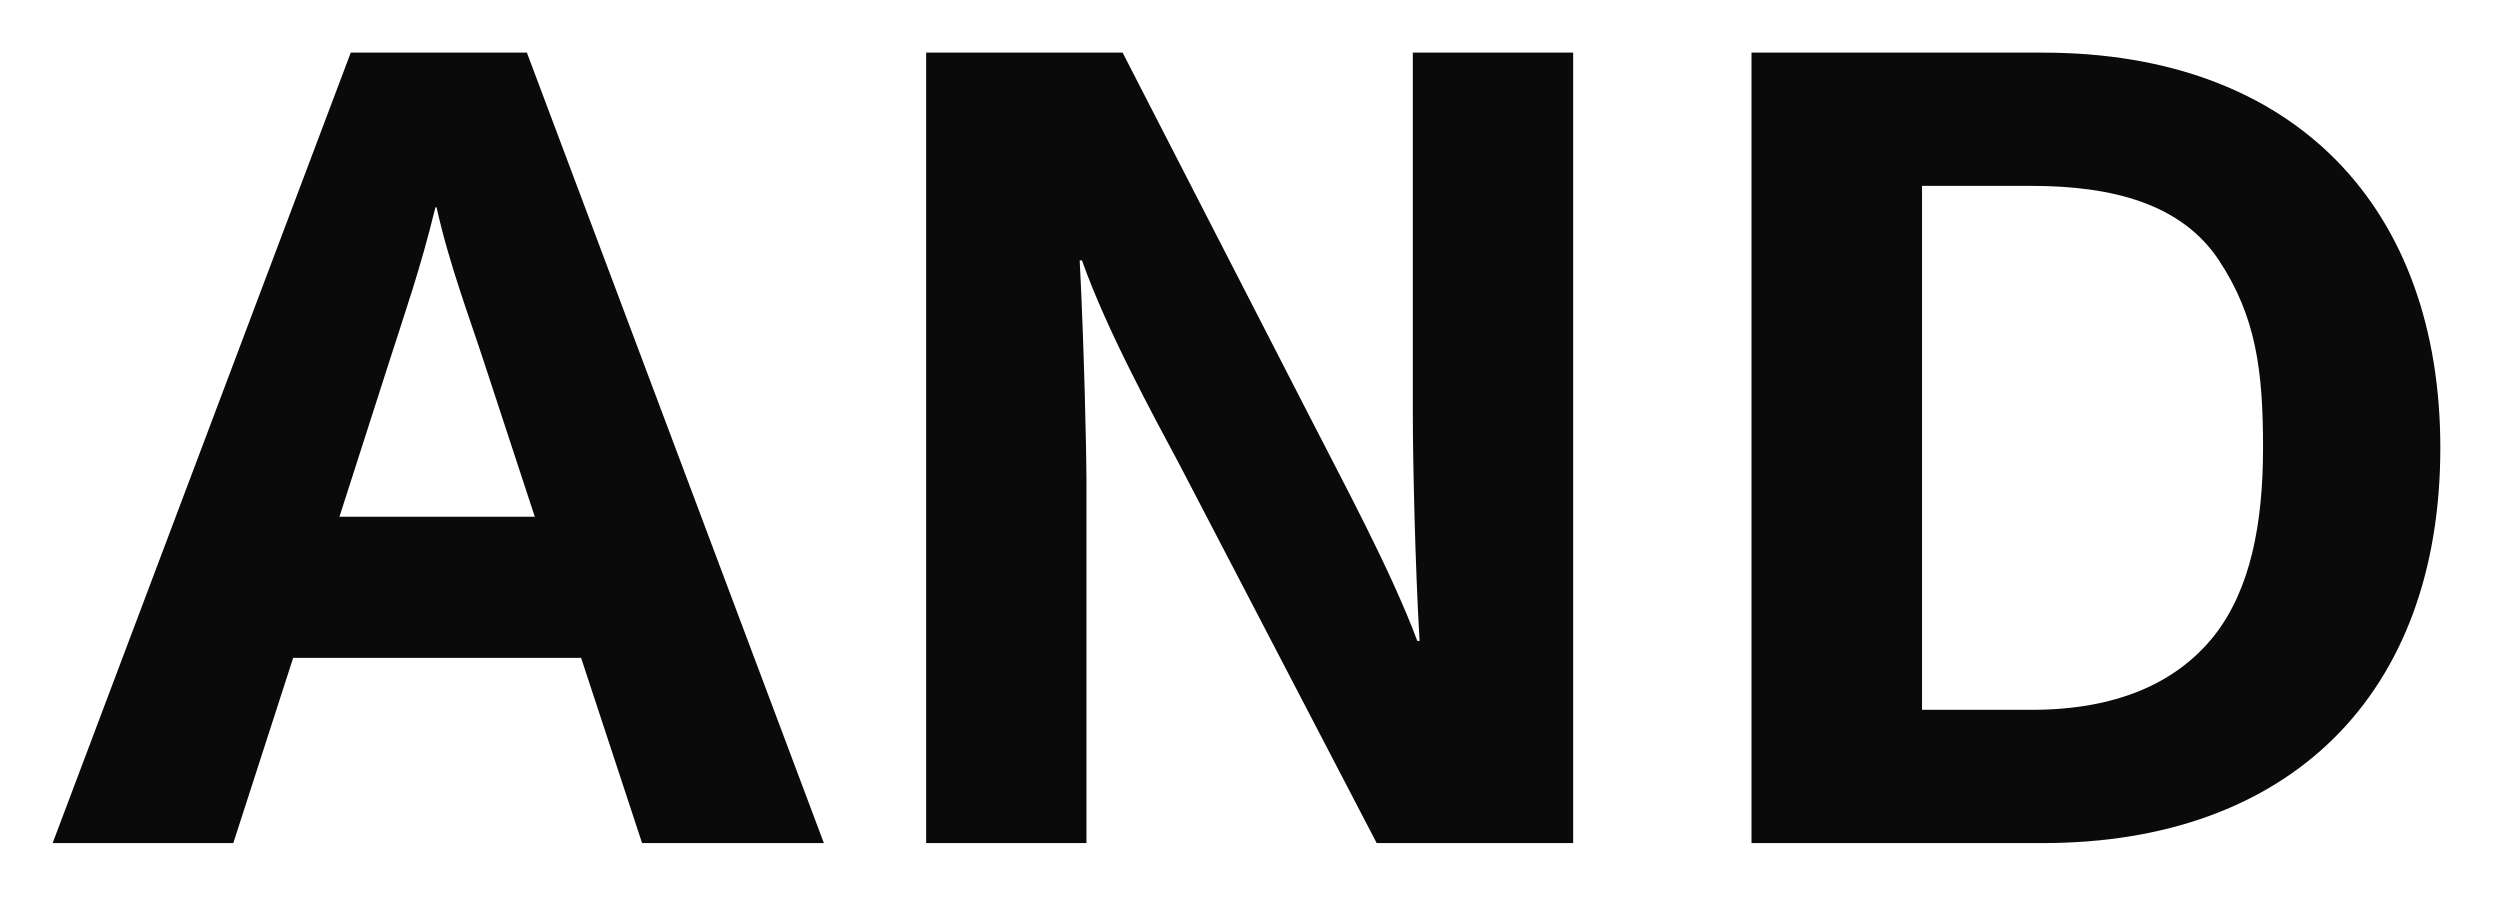
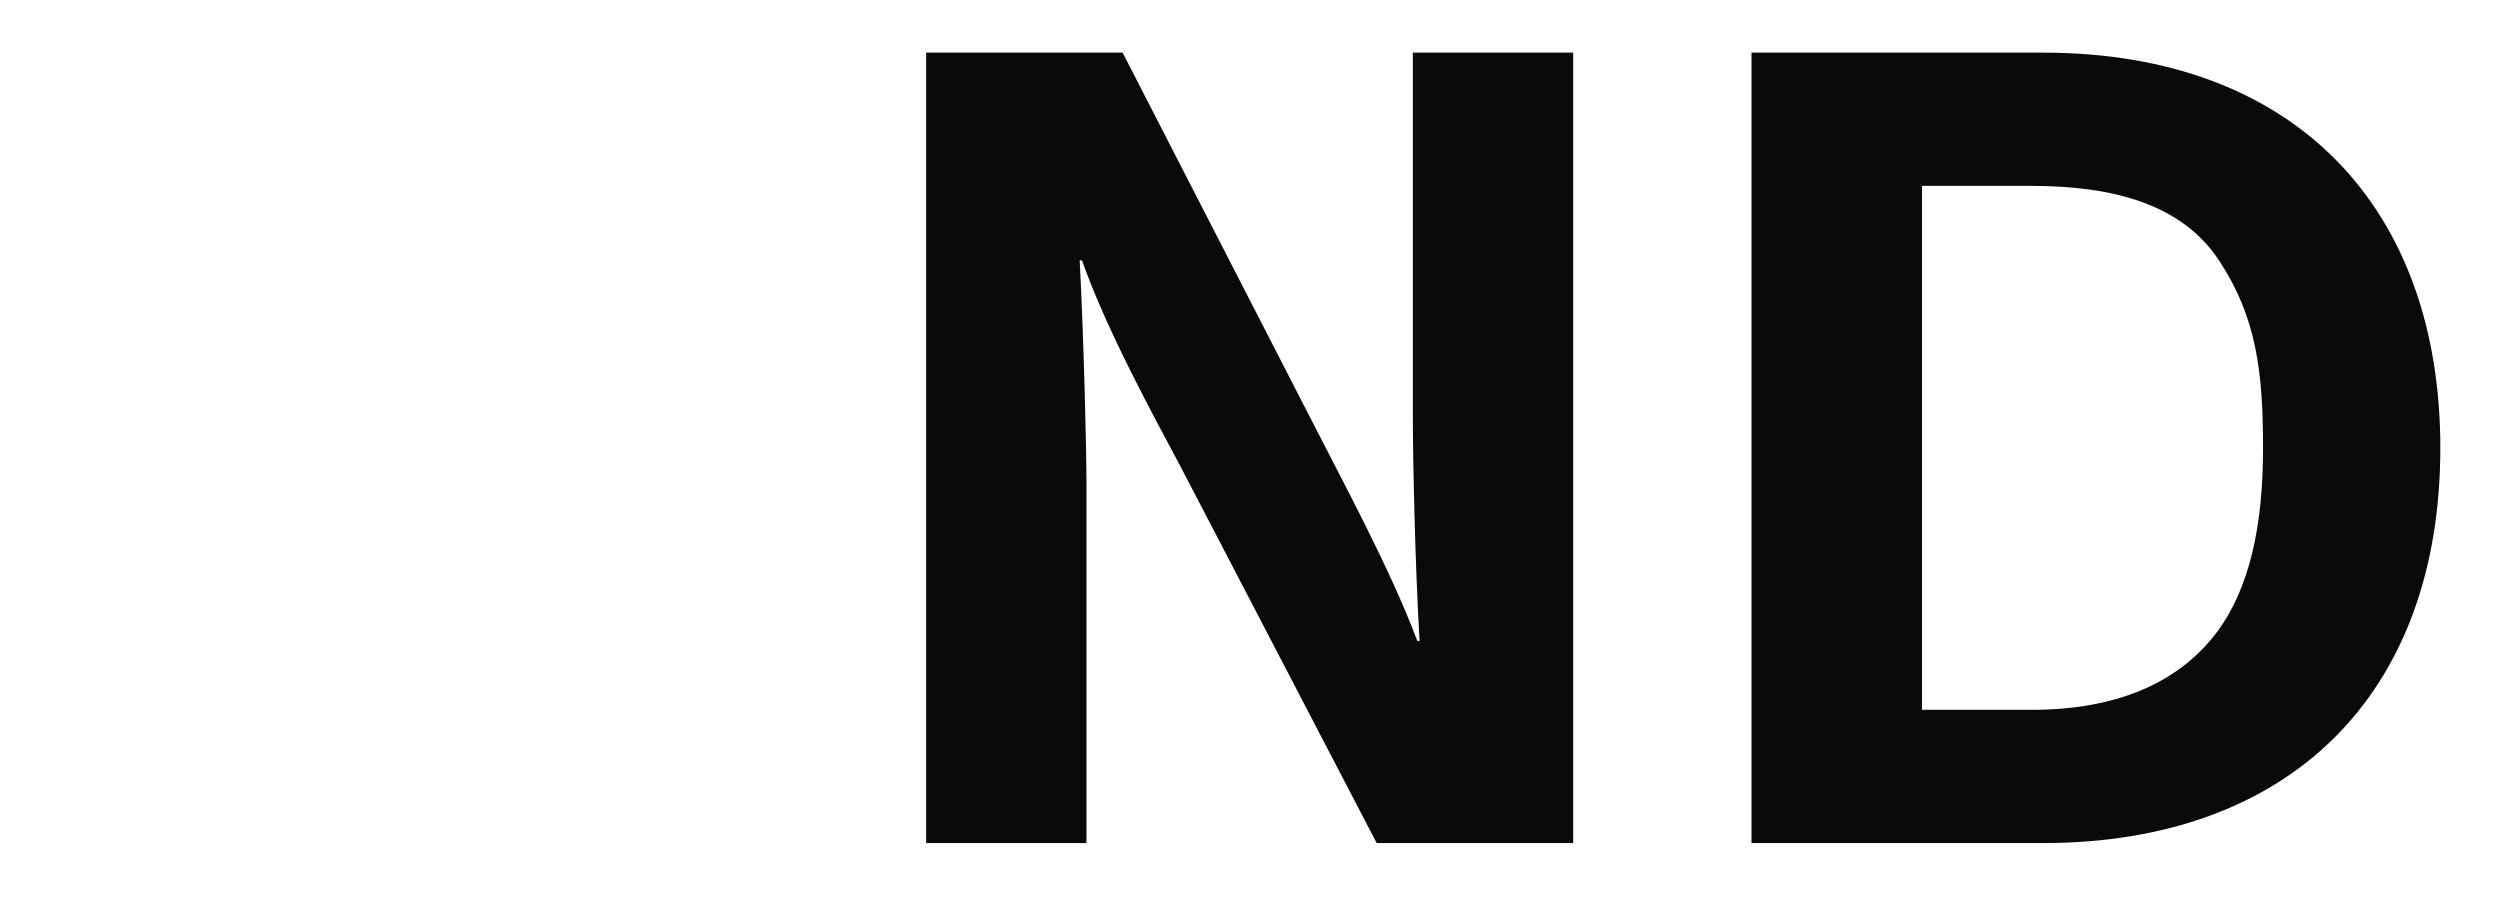
<svg xmlns="http://www.w3.org/2000/svg" width="190" height="69" viewBox="0 0 190 69" fill="none">
-   <path d="M62.615 64.074H48.798L44.164 49.999H22.28L17.731 64.074H4L26.657 4H40.044L62.615 64.074ZM29.574 27.515L25.798 39.272H40.645L36.783 27.515C35.753 24.339 34.123 20.048 33.179 15.757H33.093C31.892 20.649 30.776 23.739 29.574 27.515Z" fill="#0A0A0A" />
  <path d="M82.572 64.074H70.386V4H85.319L99.565 31.72C101.968 36.44 105.658 43.22 107.717 48.712H107.889C107.546 42.962 107.374 34.895 107.374 31.377V4H119.561V64.074H104.628L89.695 35.41C87.636 31.548 84.117 25.112 82.229 19.791H82.057C82.401 26.399 82.572 34.724 82.572 36.44V64.074Z" fill="#0A0A0A" />
  <path d="M155.256 64.074H133.115V4H155.256C174.566 4 185.465 15.929 185.465 34.037C185.465 52.832 173.965 64.074 155.256 64.074ZM146.074 14.127V53.947H154.398C160.749 53.947 165.383 51.973 168.301 48.283C171.047 44.764 171.991 39.787 171.991 34.037C171.991 28.201 171.476 24.082 168.644 19.791C165.812 15.5 160.577 14.127 154.398 14.127H146.074Z" fill="#0A0A0A" />
</svg>